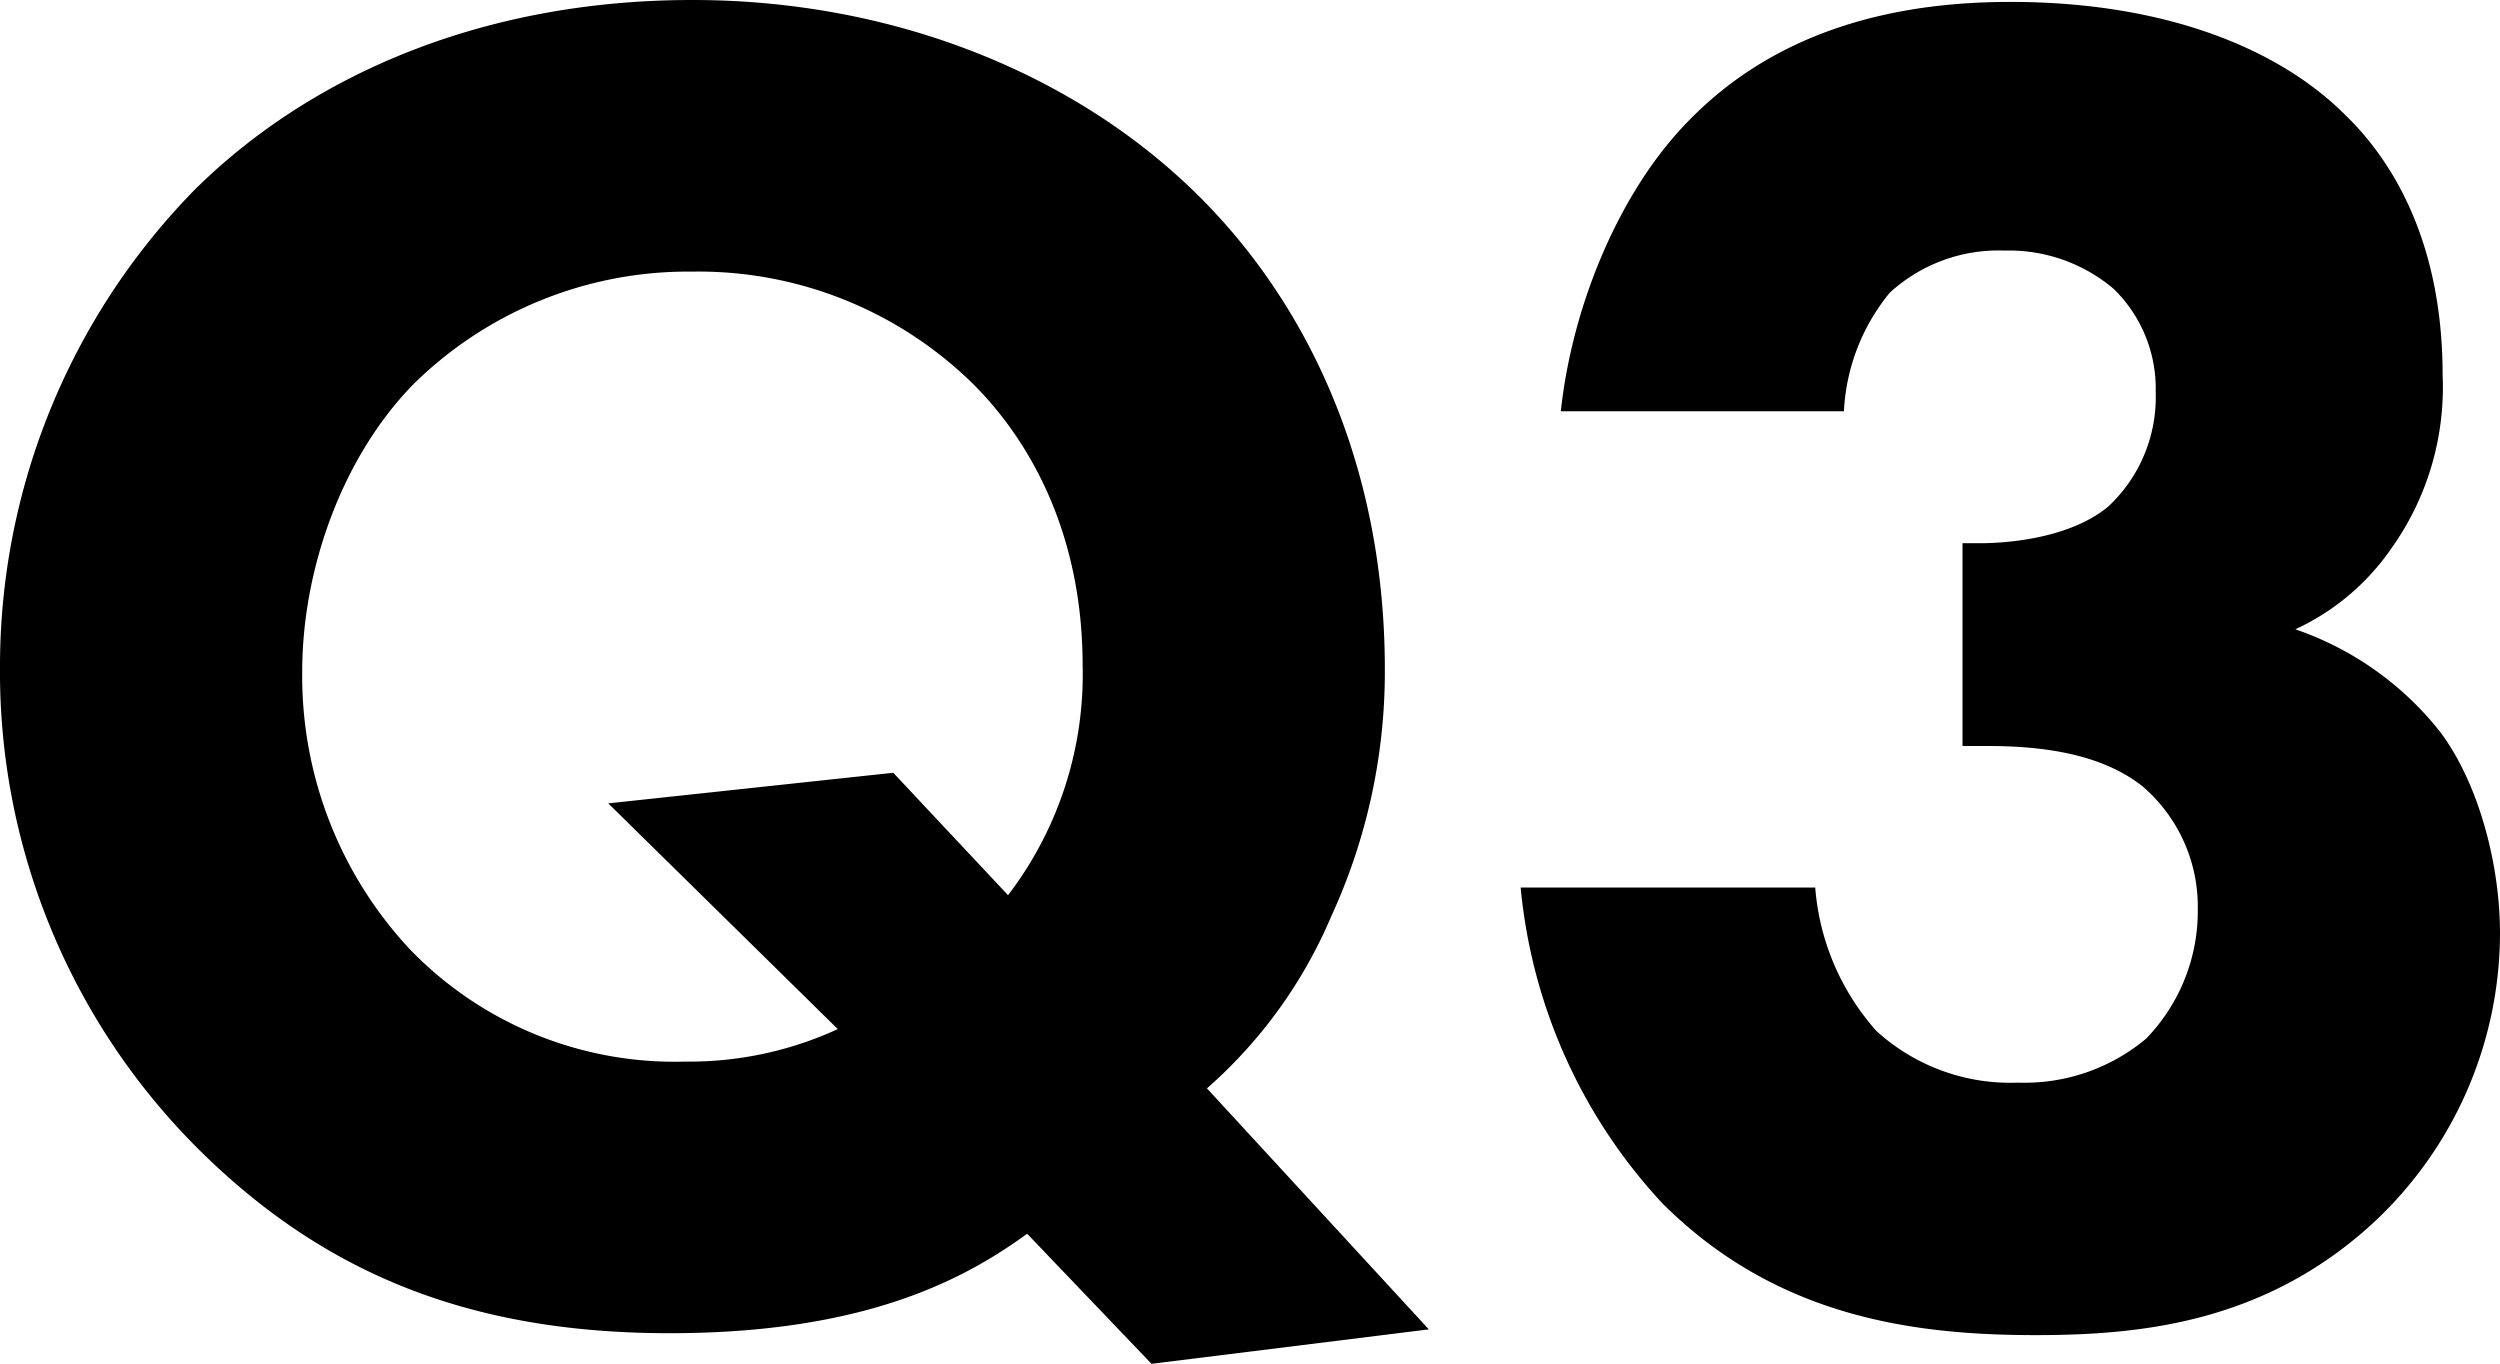
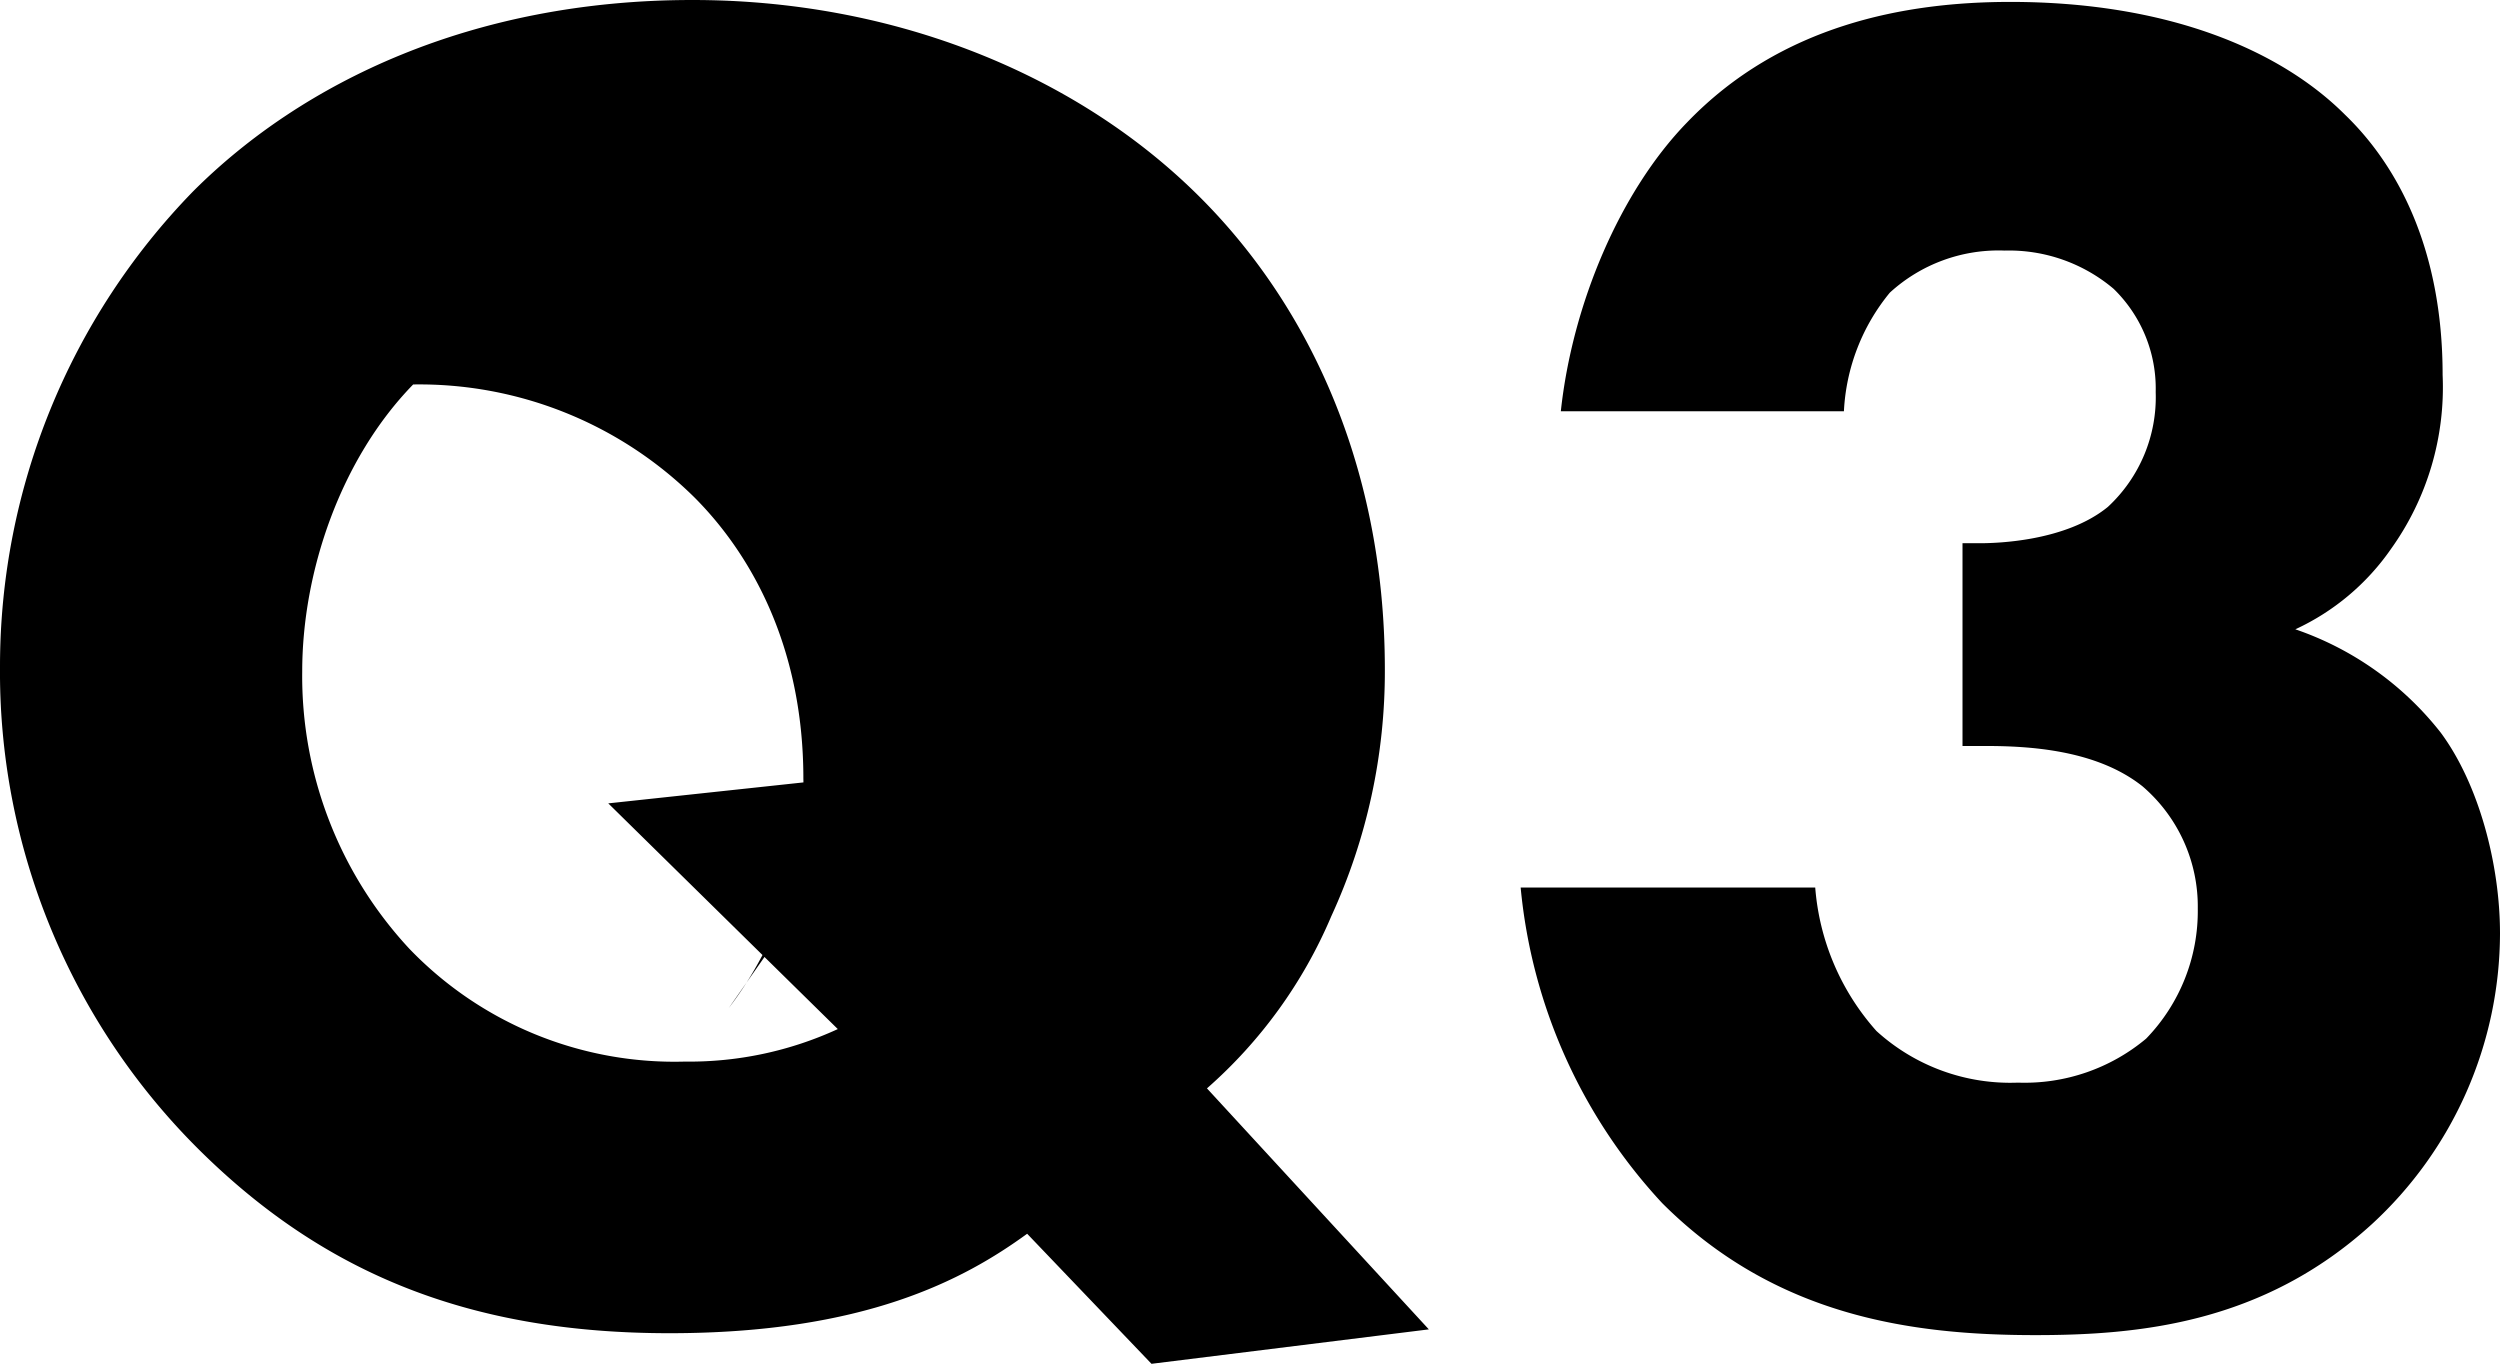
<svg xmlns="http://www.w3.org/2000/svg" width="156.84" height="85.56" viewBox="0 0 156.84 85.56">
-   <path d="M-7.5,3.72,9.9,1.56-4.02-13.56a29.882,29.882,0,0,0,7.8-10.8A36.736,36.736,0,0,0,7.14-39.84c0-13.2-5.16-23.64-12.48-30.48C-12.9-77.4-23.94-81.84-36.3-81.84c-13.8,0-24.48,5.16-31.32,12A42.713,42.713,0,0,0-79.74-40.08,42.249,42.249,0,0,0-67.14-9.6c7.8,7.68,16.92,11.4,29.4,11.4,12.24,0,18.48-3.36,22.44-6.24ZM-23.7-33.36l-17.88,1.92,14.4,14.16a22.288,22.288,0,0,1-9.6,2.04,23.069,23.069,0,0,1-17.28-7.08,25.108,25.108,0,0,1-6.72-17.4c0-6.24,2.4-13.32,6.96-18A24.531,24.531,0,0,1-36.3-64.8a24.556,24.556,0,0,1,17.64,7.08c3.36,3.36,6.84,9.12,6.84,17.64a22.778,22.778,0,0,1-4.68,14.4ZM35.94-56.04a12.693,12.693,0,0,1,2.88-7.44,10.094,10.094,0,0,1,7.2-2.64,10.164,10.164,0,0,1,6.84,2.4,8.729,8.729,0,0,1,2.64,6.48,9.383,9.383,0,0,1-3,7.2c-2.64,2.16-6.96,2.28-8.04,2.28H43.38v12.72h1.44c2.76,0,6.96.24,9.84,2.52a9.929,9.929,0,0,1,3.48,7.68,11.5,11.5,0,0,1-3.24,8.16,11.88,11.88,0,0,1-8.04,2.76,12.468,12.468,0,0,1-8.88-3.24,15.3,15.3,0,0,1-3.84-9H15.66a33.718,33.718,0,0,0,8.88,19.8c7.08,7.08,15.6,8.28,23.4,8.28,6.48,0,14.28-.72,21.12-6.96A24.852,24.852,0,0,0,77.1-23.28c0-4.32-1.32-9.36-3.72-12.6a19.7,19.7,0,0,0-9.12-6.48,14.9,14.9,0,0,0,6-5.04A17.418,17.418,0,0,0,73.5-58.32c0-7.8-2.76-13.08-6.12-16.32-4.08-4.08-11.16-7.08-21-7.08-6.6,0-14.4,1.44-20.28,7.56-4.2,4.32-7.2,11.4-7.92,18.12Z" transform="translate(79.74 81.84)" />
+   <path d="M-7.5,3.72,9.9,1.56-4.02-13.56a29.882,29.882,0,0,0,7.8-10.8A36.736,36.736,0,0,0,7.14-39.84c0-13.2-5.16-23.64-12.48-30.48C-12.9-77.4-23.94-81.84-36.3-81.84c-13.8,0-24.48,5.16-31.32,12A42.713,42.713,0,0,0-79.74-40.08,42.249,42.249,0,0,0-67.14-9.6c7.8,7.68,16.92,11.4,29.4,11.4,12.24,0,18.48-3.36,22.44-6.24ZM-23.7-33.36l-17.88,1.92,14.4,14.16a22.288,22.288,0,0,1-9.6,2.04,23.069,23.069,0,0,1-17.28-7.08,25.108,25.108,0,0,1-6.72-17.4c0-6.24,2.4-13.32,6.96-18a24.556,24.556,0,0,1,17.64,7.08c3.36,3.36,6.84,9.12,6.84,17.64a22.778,22.778,0,0,1-4.68,14.4ZM35.94-56.04a12.693,12.693,0,0,1,2.88-7.44,10.094,10.094,0,0,1,7.2-2.64,10.164,10.164,0,0,1,6.84,2.4,8.729,8.729,0,0,1,2.64,6.48,9.383,9.383,0,0,1-3,7.2c-2.64,2.16-6.96,2.28-8.04,2.28H43.38v12.72h1.44c2.76,0,6.96.24,9.84,2.52a9.929,9.929,0,0,1,3.48,7.68,11.5,11.5,0,0,1-3.24,8.16,11.88,11.88,0,0,1-8.04,2.76,12.468,12.468,0,0,1-8.88-3.24,15.3,15.3,0,0,1-3.84-9H15.66a33.718,33.718,0,0,0,8.88,19.8c7.08,7.08,15.6,8.28,23.4,8.28,6.48,0,14.28-.72,21.12-6.96A24.852,24.852,0,0,0,77.1-23.28c0-4.32-1.32-9.36-3.72-12.6a19.7,19.7,0,0,0-9.12-6.48,14.9,14.9,0,0,0,6-5.04A17.418,17.418,0,0,0,73.5-58.32c0-7.8-2.76-13.08-6.12-16.32-4.08-4.08-11.16-7.08-21-7.08-6.6,0-14.4,1.44-20.28,7.56-4.2,4.32-7.2,11.4-7.92,18.12Z" transform="translate(79.74 81.84)" />
</svg>